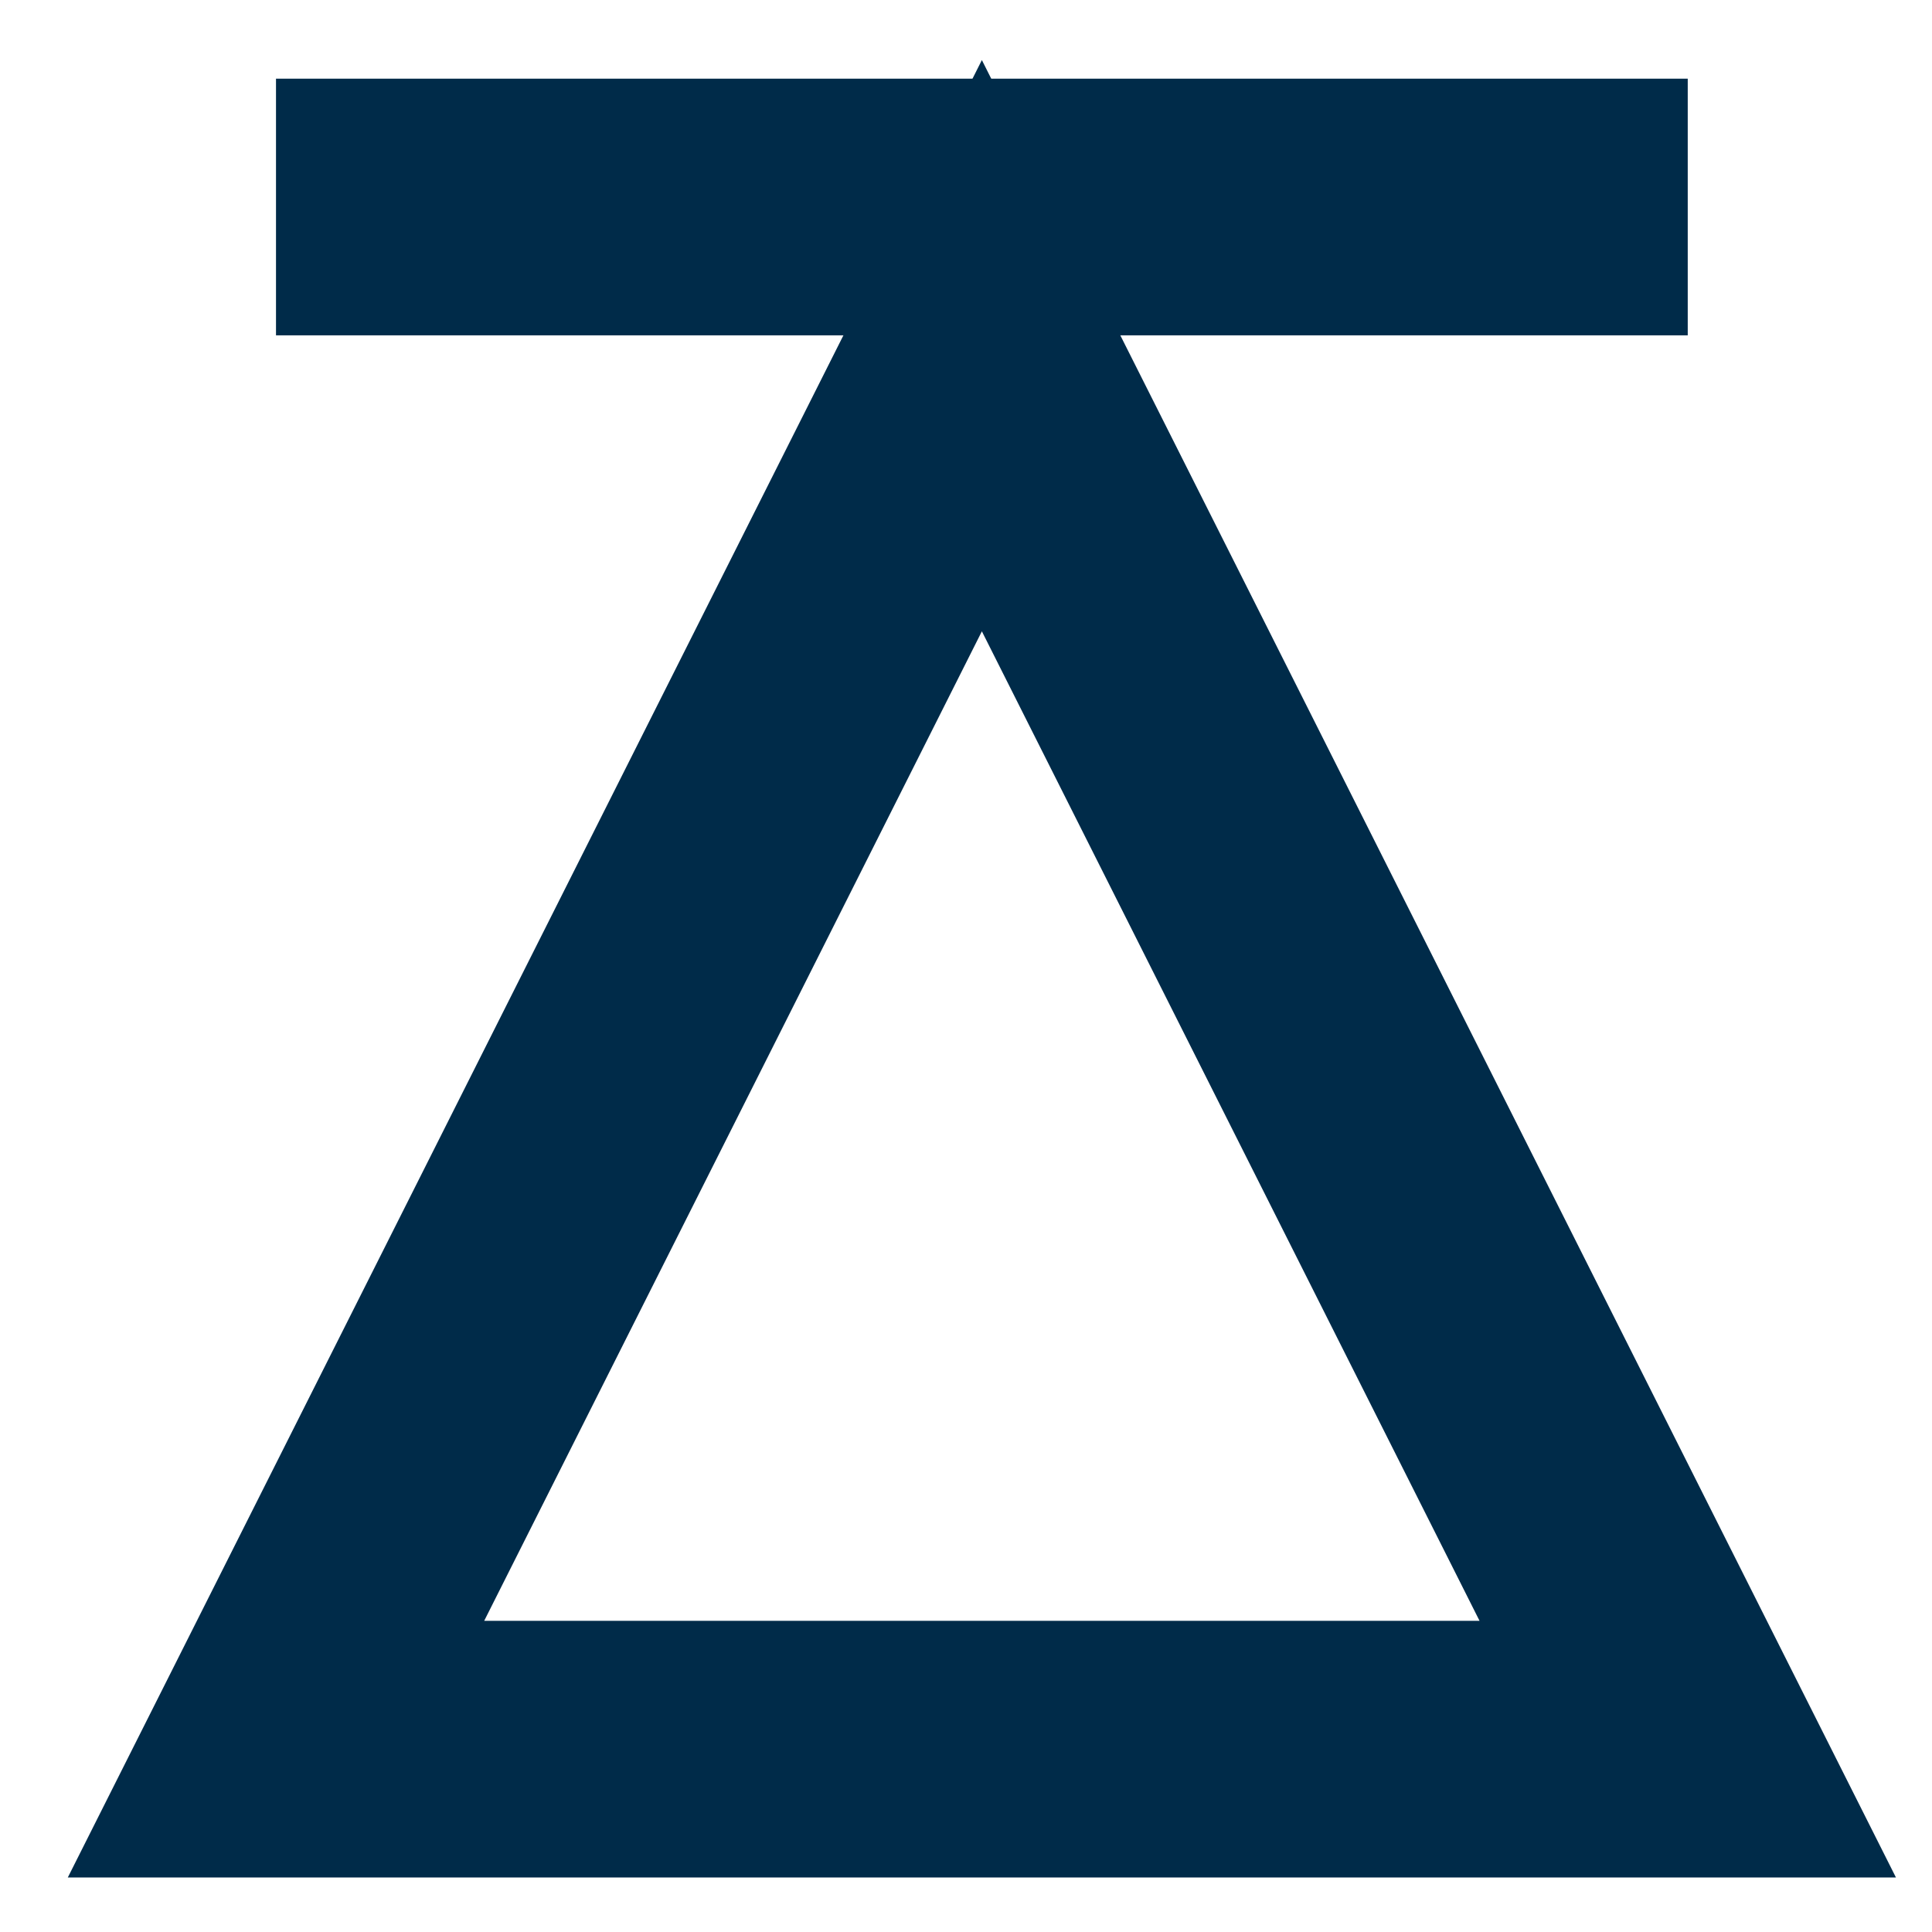
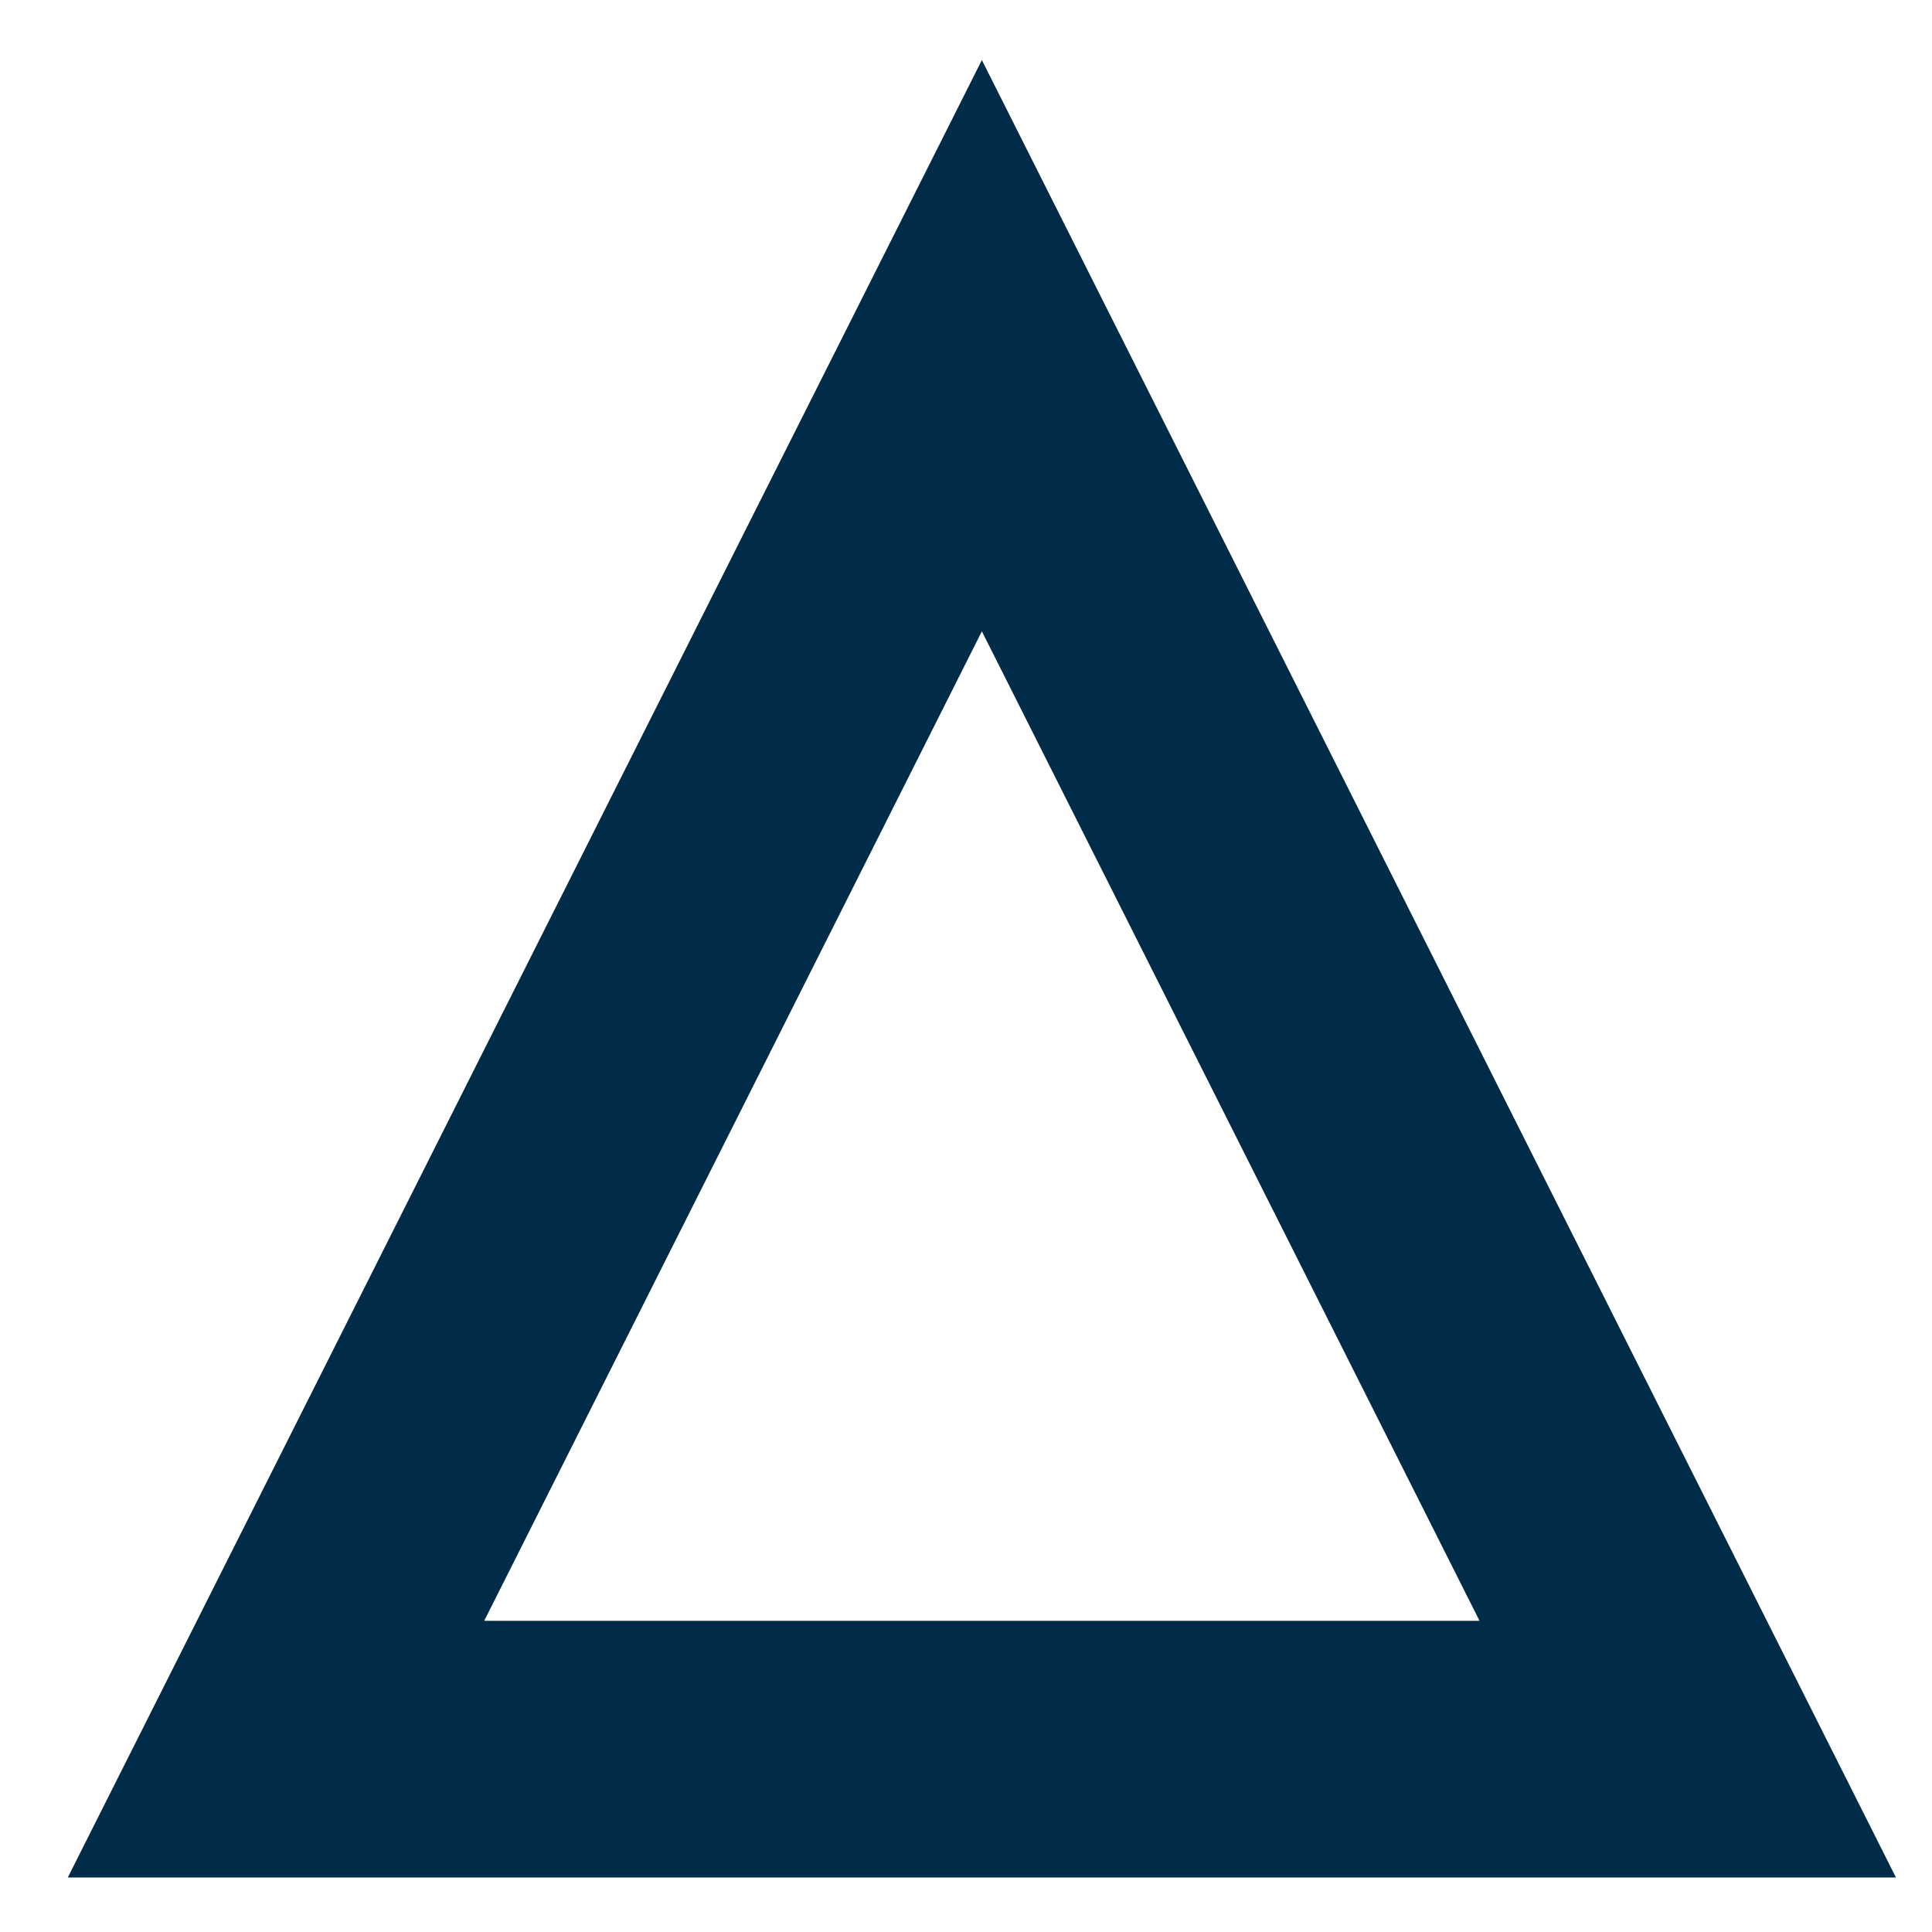
<svg xmlns="http://www.w3.org/2000/svg" width="28" height="28" viewBox="0 0 28 28" fill="none">
-   <path d="M14.23 5.01L4 25.35H24.46L14.23 5.01Z" stroke="#002B49" stroke-width="3.72" stroke-miterlimit="5" />
-   <path d="M24.46 3H4" stroke="#002B49" stroke-width="3.72" stroke-miterlimit="1" stroke-dasharray="21.73 21.73" />
+   <path d="M14.23 5.01L4 25.35H24.46Z" stroke="#002B49" stroke-width="3.72" stroke-miterlimit="5" />
</svg>